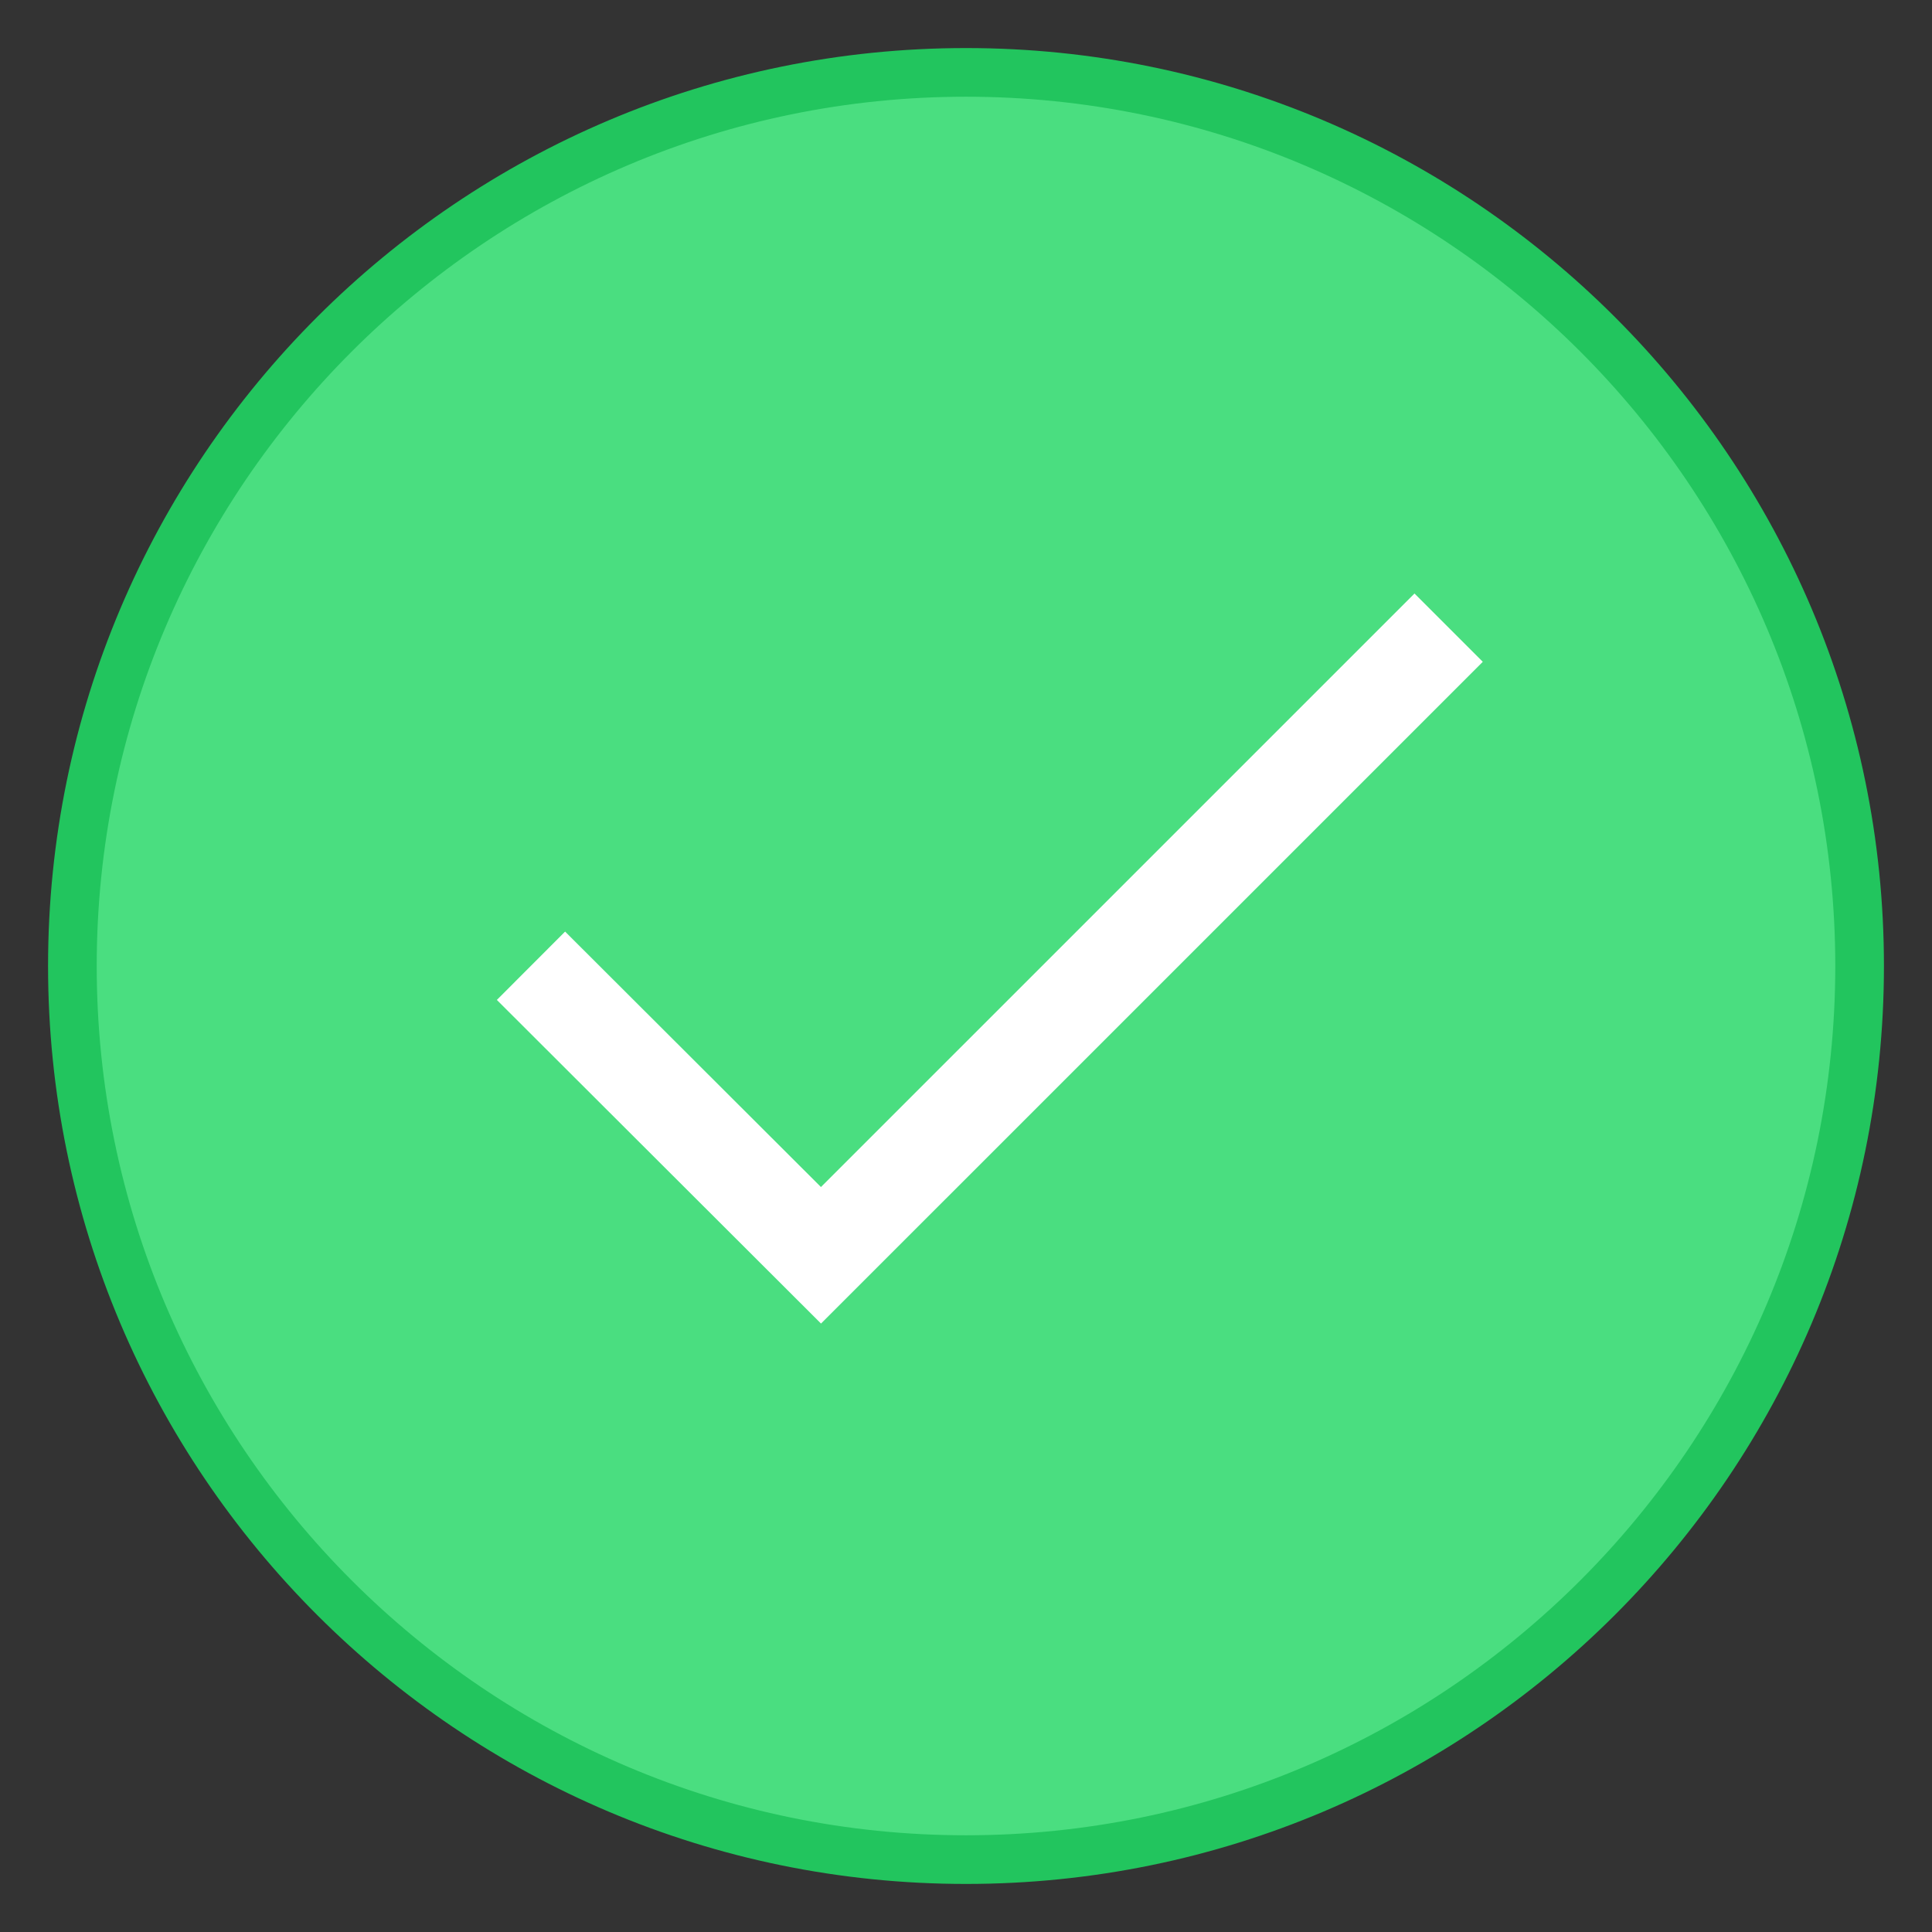
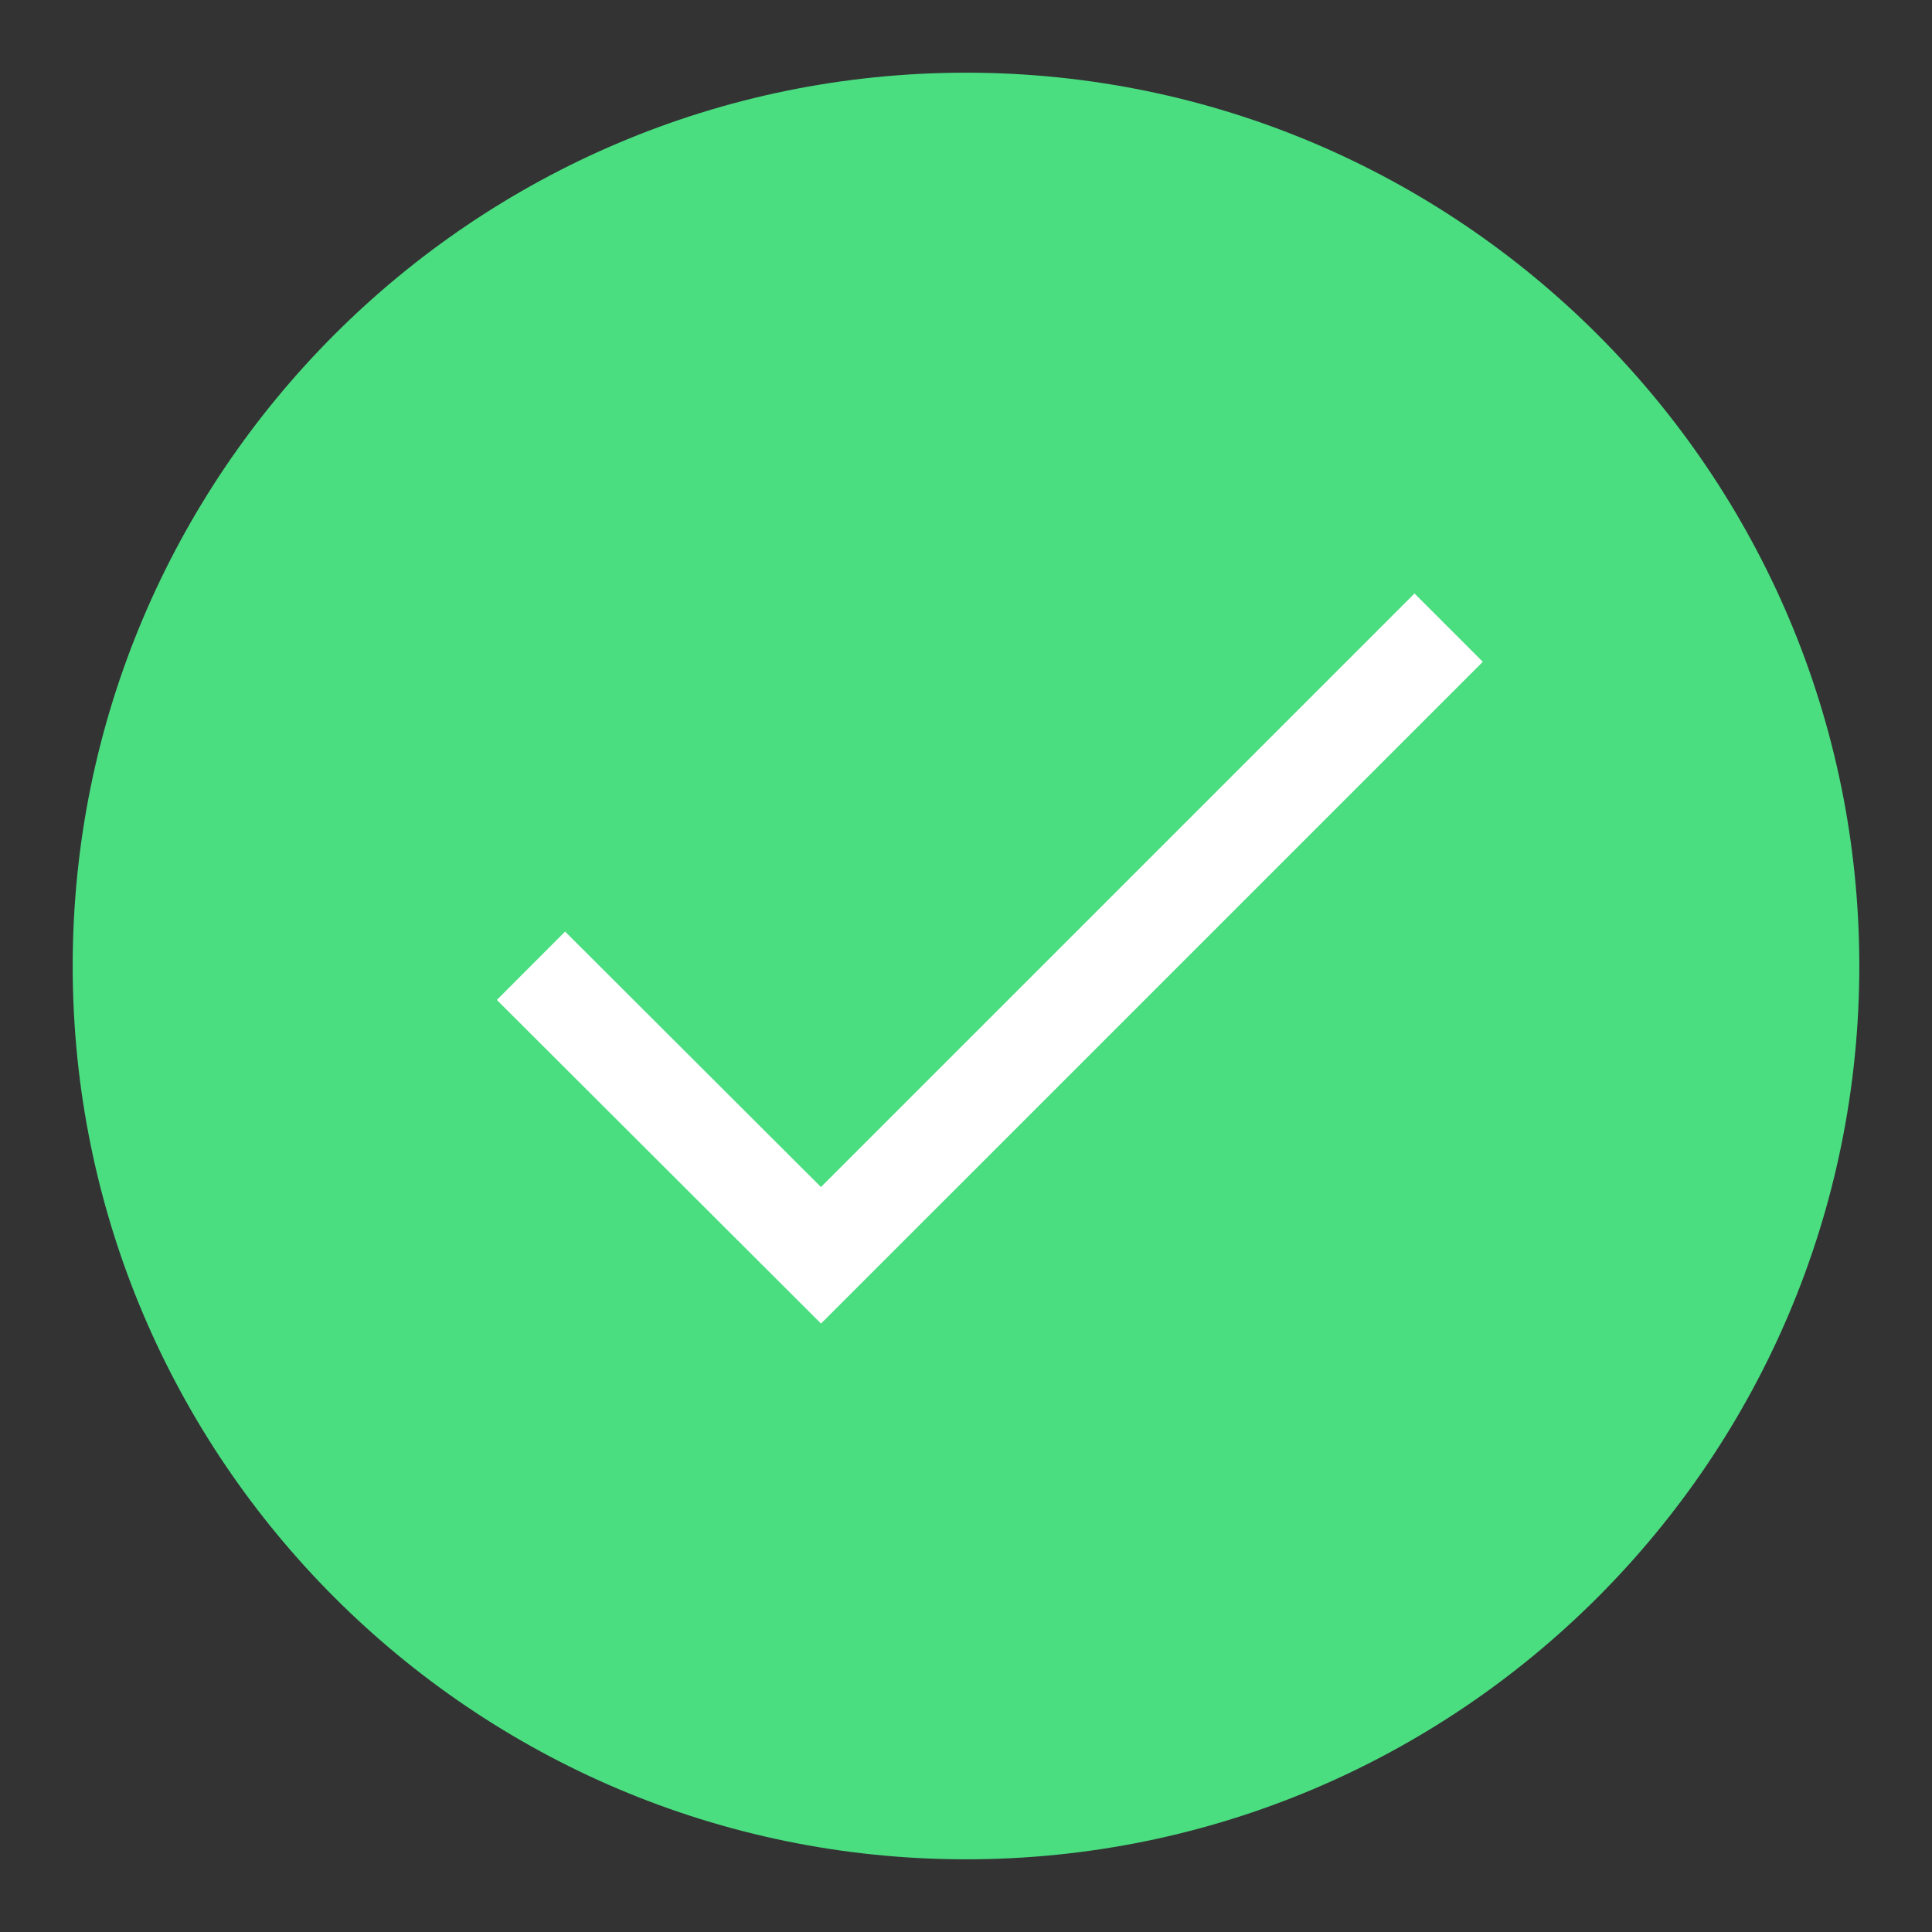
<svg xmlns="http://www.w3.org/2000/svg" viewBox="0 0 16 16" width="16px" height="16px">
  <rect x="0" y="0" width="16" height="16" fill="#333333" stroke="none" />
  <g id="surface42202835">
    <path style=" stroke:none;fill-rule:nonzero;fill:rgb(29.02%,87.059%,50.196%);fill-opacity:1;" d="M 8 15.398 C 3.918 15.398 0.602 12.082 0.602 8 C 0.602 3.918 3.918 0.602 8 0.602 C 12.082 0.602 15.398 3.918 15.398 8 C 15.398 12.082 12.082 15.398 8 15.398 Z M 8 15.398 " />
-     <path style=" stroke:none;fill-rule:nonzero;fill:rgb(13.333%,77.255%,36.863%);fill-opacity:1;" d="M 8 0.801 C 11.969 0.801 15.199 4.031 15.199 8 C 15.199 11.969 11.969 15.199 8 15.199 C 4.031 15.199 0.801 11.969 0.801 8 C 0.801 4.031 4.031 0.801 8 0.801 M 8 0.398 C 3.805 0.398 0.398 3.805 0.398 8 C 0.398 12.195 3.805 15.602 8 15.602 C 12.195 15.602 15.602 12.195 15.602 8 C 15.602 3.805 12.195 0.398 8 0.398 Z M 8 0.398 " />
    <path style="fill:none;stroke-width:8.6;stroke-linecap:butt;stroke-linejoin:miter;stroke:rgb(100%,100%,100%);stroke-opacity:1;stroke-miterlimit:10;" d="M 47.283 86 L 73.108 111.783 L 129 55.892 " transform="matrix(0.093,0,0,0.093,0,0)" />
  </g>
</svg>